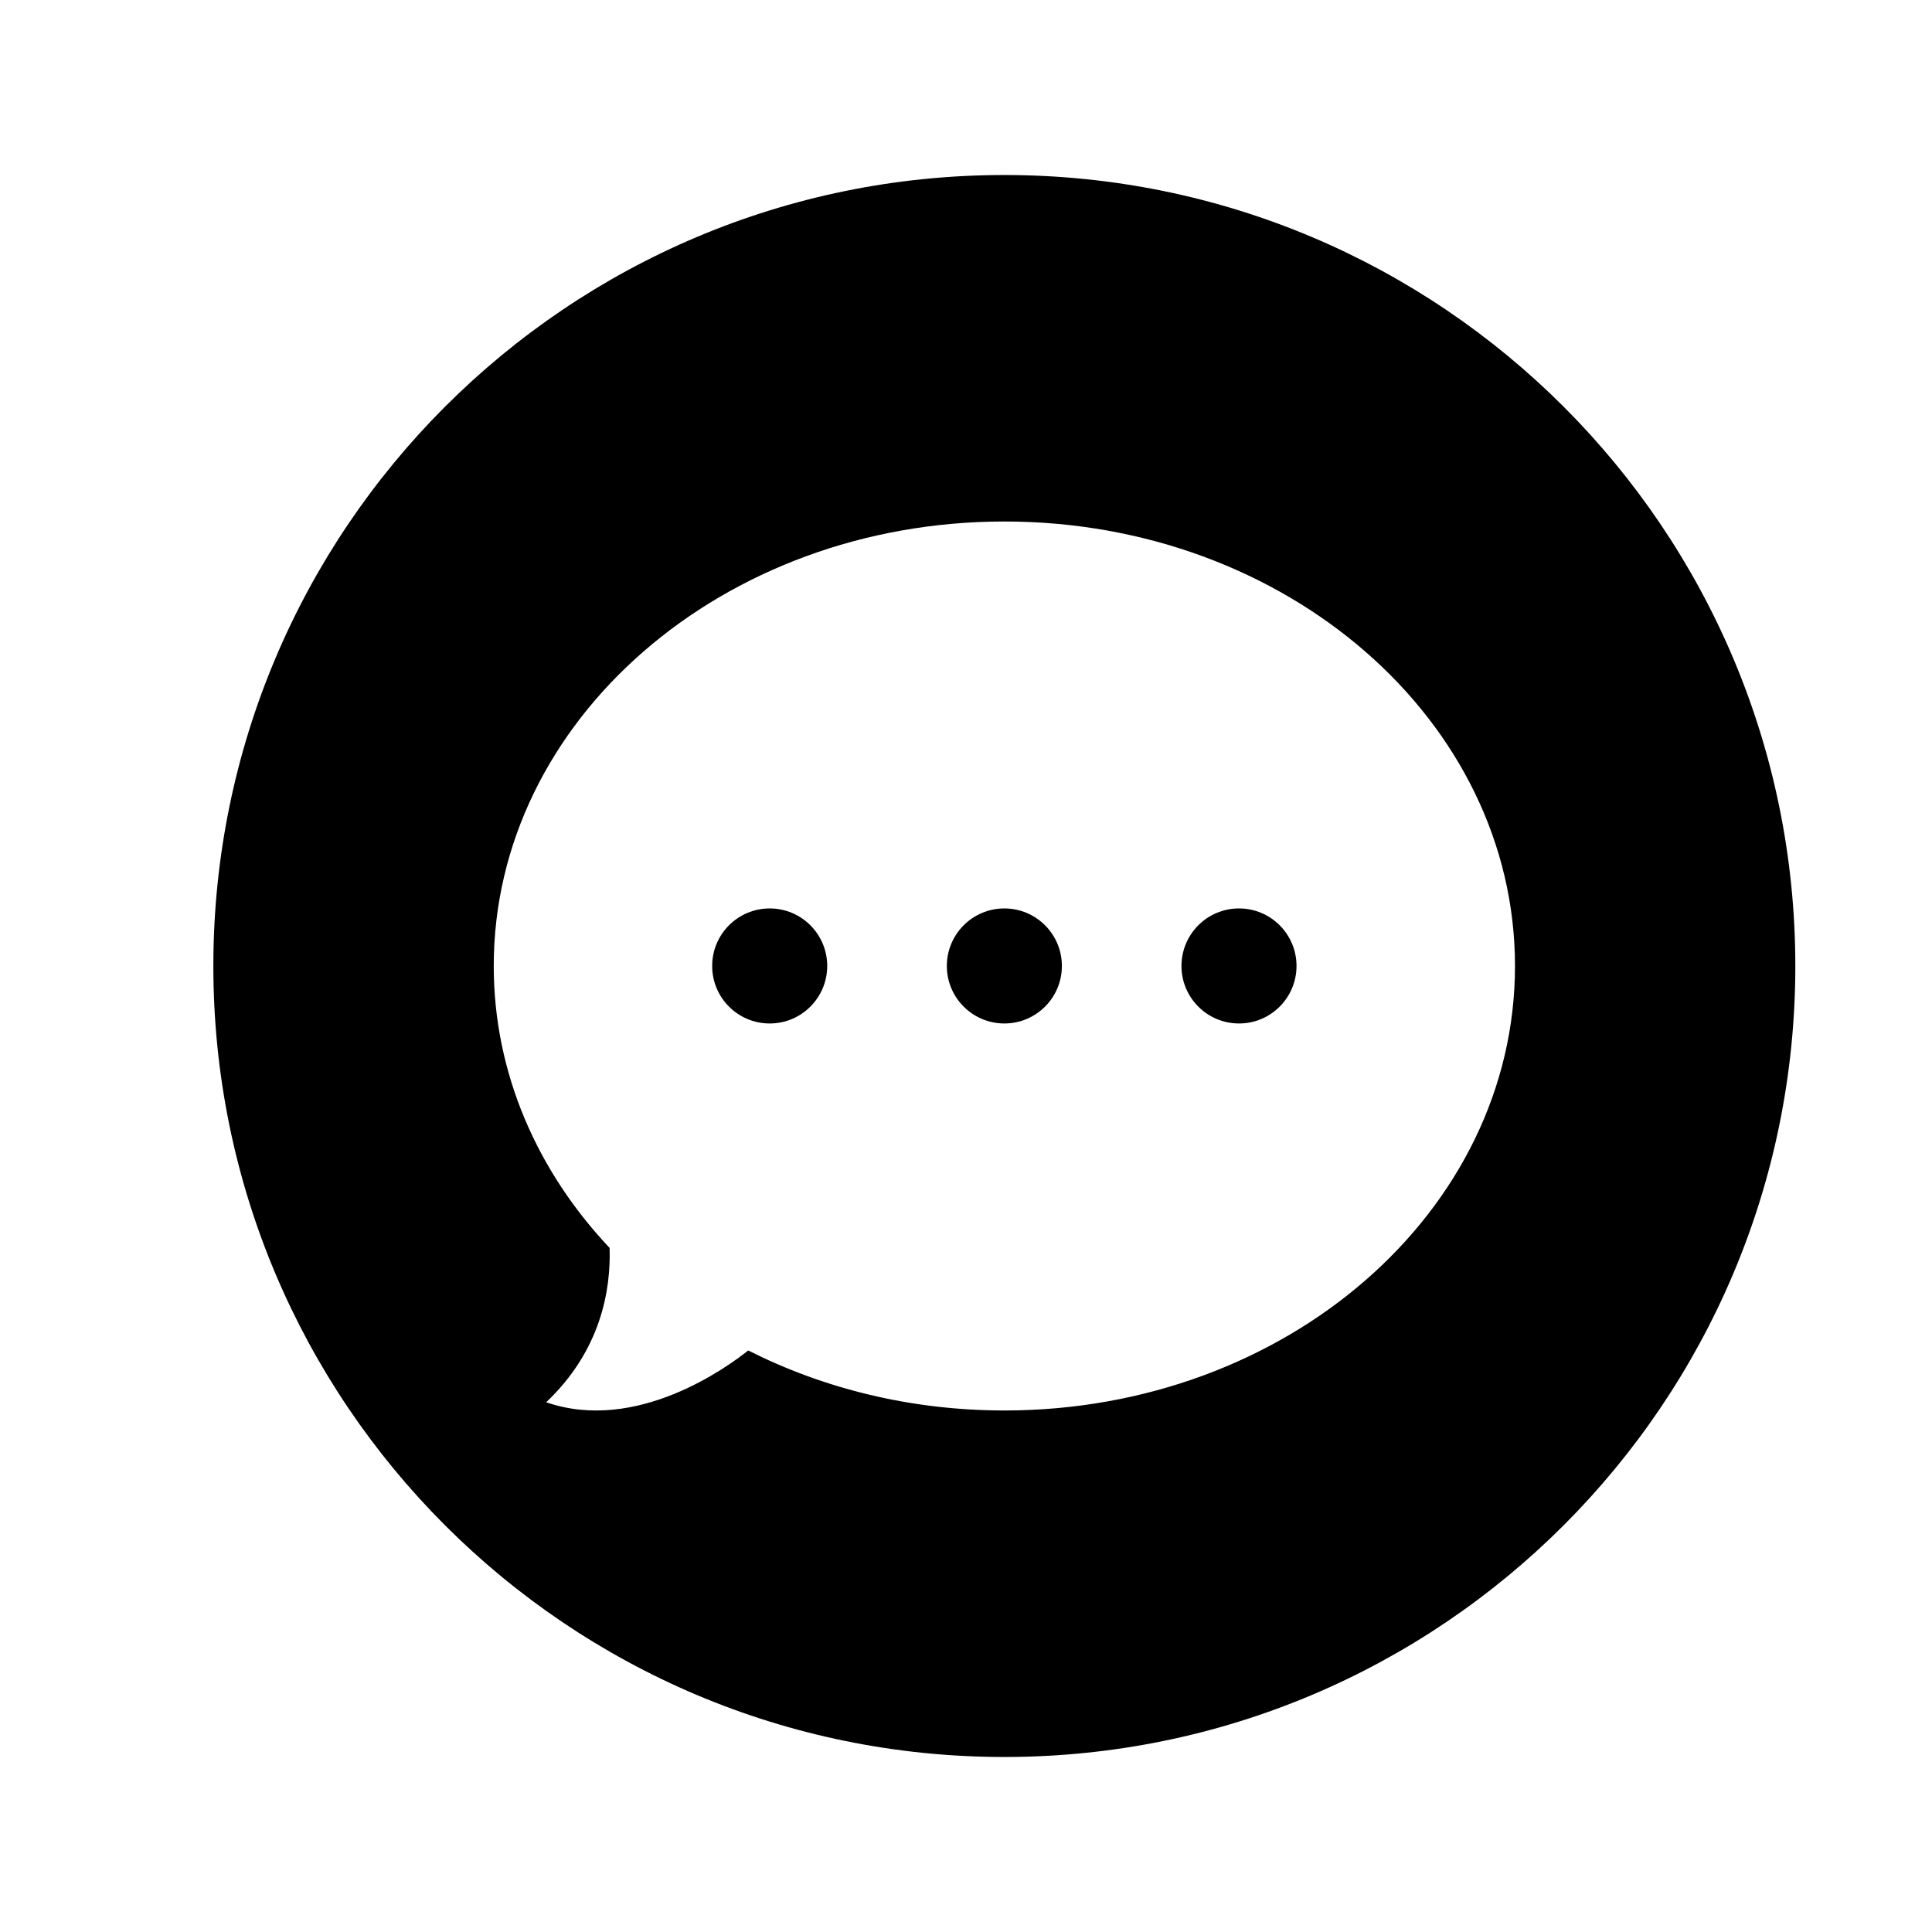
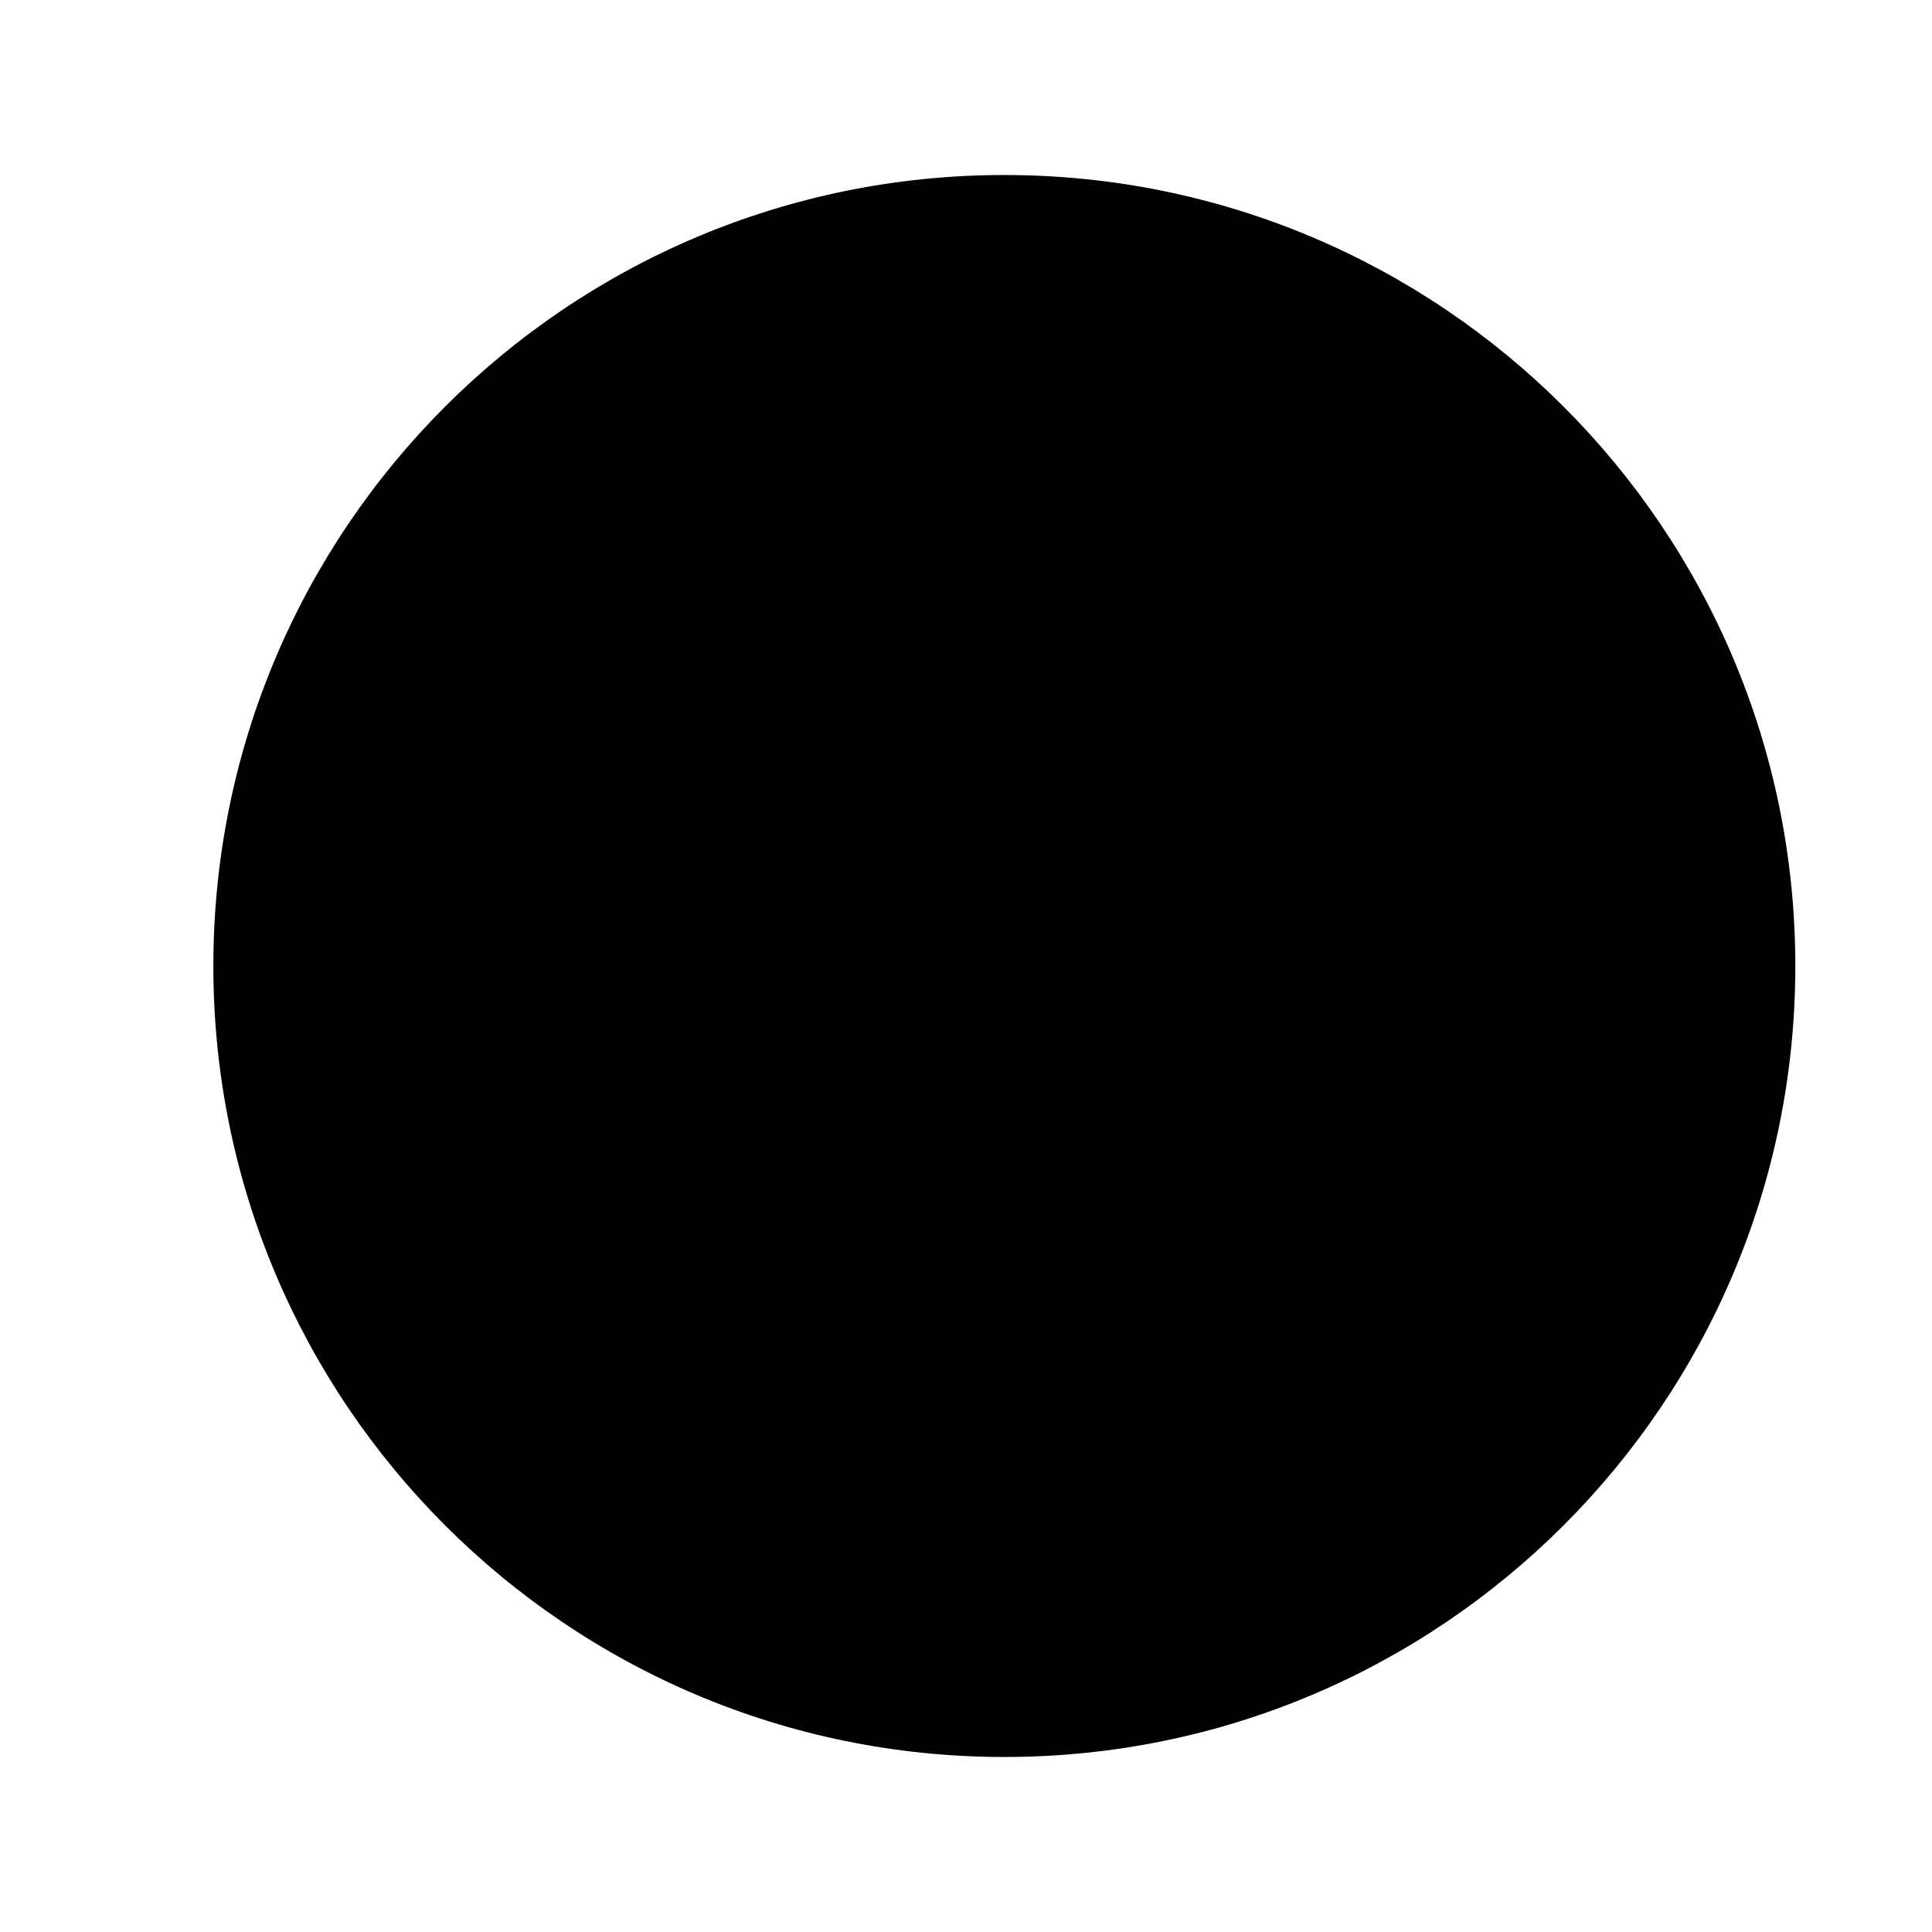
<svg xmlns="http://www.w3.org/2000/svg" fill="#000000" width="800px" height="800px" version="1.1" viewBox="144 144 512 512">
  <g>
    <path d="m363.22 399.99c0 8.418-6.824 15.242-15.242 15.242-8.422 0-15.246-6.824-15.246-15.242 0-8.422 6.824-15.246 15.246-15.246 8.418 0 15.242 6.824 15.242 15.246" />
-     <path d="m425.41 399.99c0 8.418-6.824 15.242-15.246 15.242-8.418 0-15.242-6.824-15.242-15.242 0-8.422 6.824-15.246 15.242-15.246 8.422 0 15.246 6.824 15.246 15.246" />
-     <path d="m487.59 399.99c0 8.418-6.824 15.242-15.246 15.242-8.418 0-15.242-6.824-15.242-15.242 0-8.422 6.824-15.246 15.242-15.246 8.422 0 15.246 6.824 15.246 15.246" />
-     <path d="m410.16 190.38c-115.77 0-209.62 93.852-209.62 209.62s93.852 209.62 209.62 209.62 209.62-93.852 209.62-209.62c0-115.77-93.852-209.62-209.62-209.62zm0 327.41c-24.75 0-47.918-5.812-67.875-15.906-5.348 4.281-29.539 22.031-53.539 13.727 14.508-13.742 17.164-29.77 16.805-40.902-19.18-20.328-30.703-46.344-30.703-74.707 0-65.059 60.586-117.8 135.32-117.8 74.734 0 135.32 52.742 135.32 117.8 0 65.055-60.586 117.79-135.32 117.79z" />
+     <path d="m410.16 190.38c-115.77 0-209.62 93.852-209.62 209.62s93.852 209.62 209.62 209.62 209.62-93.852 209.62-209.62c0-115.77-93.852-209.62-209.62-209.62zm0 327.41z" />
  </g>
</svg>